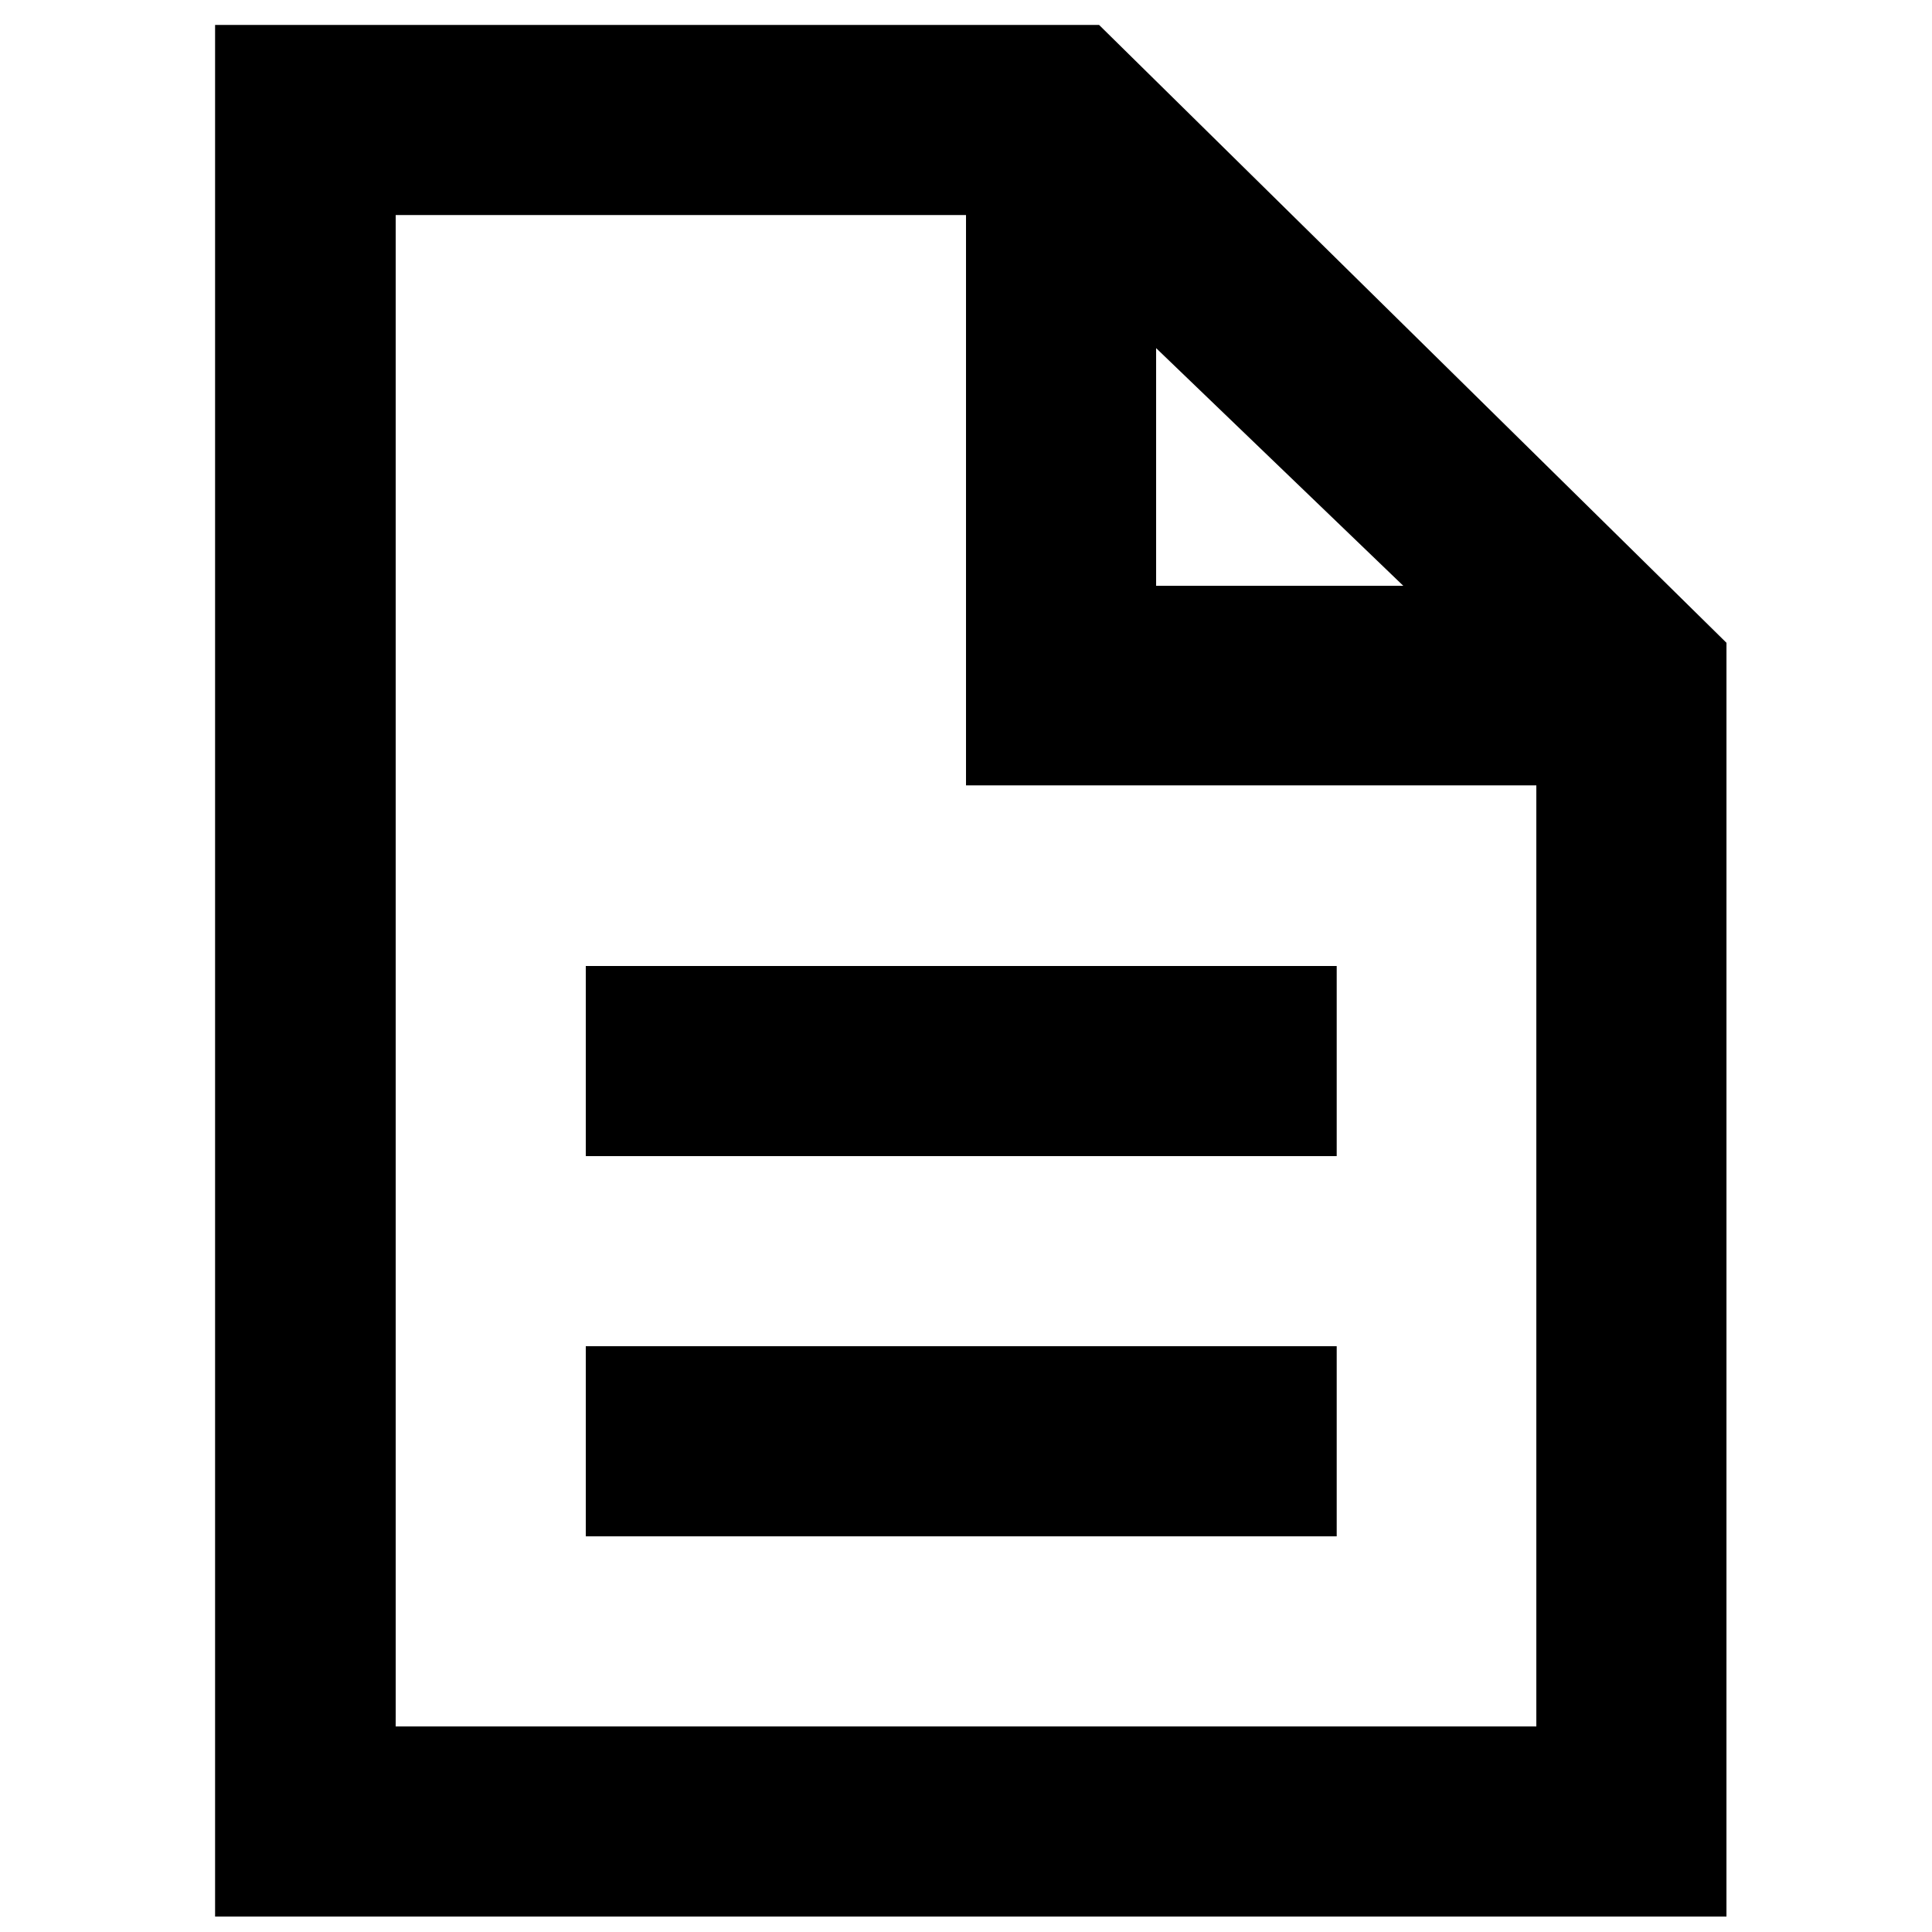
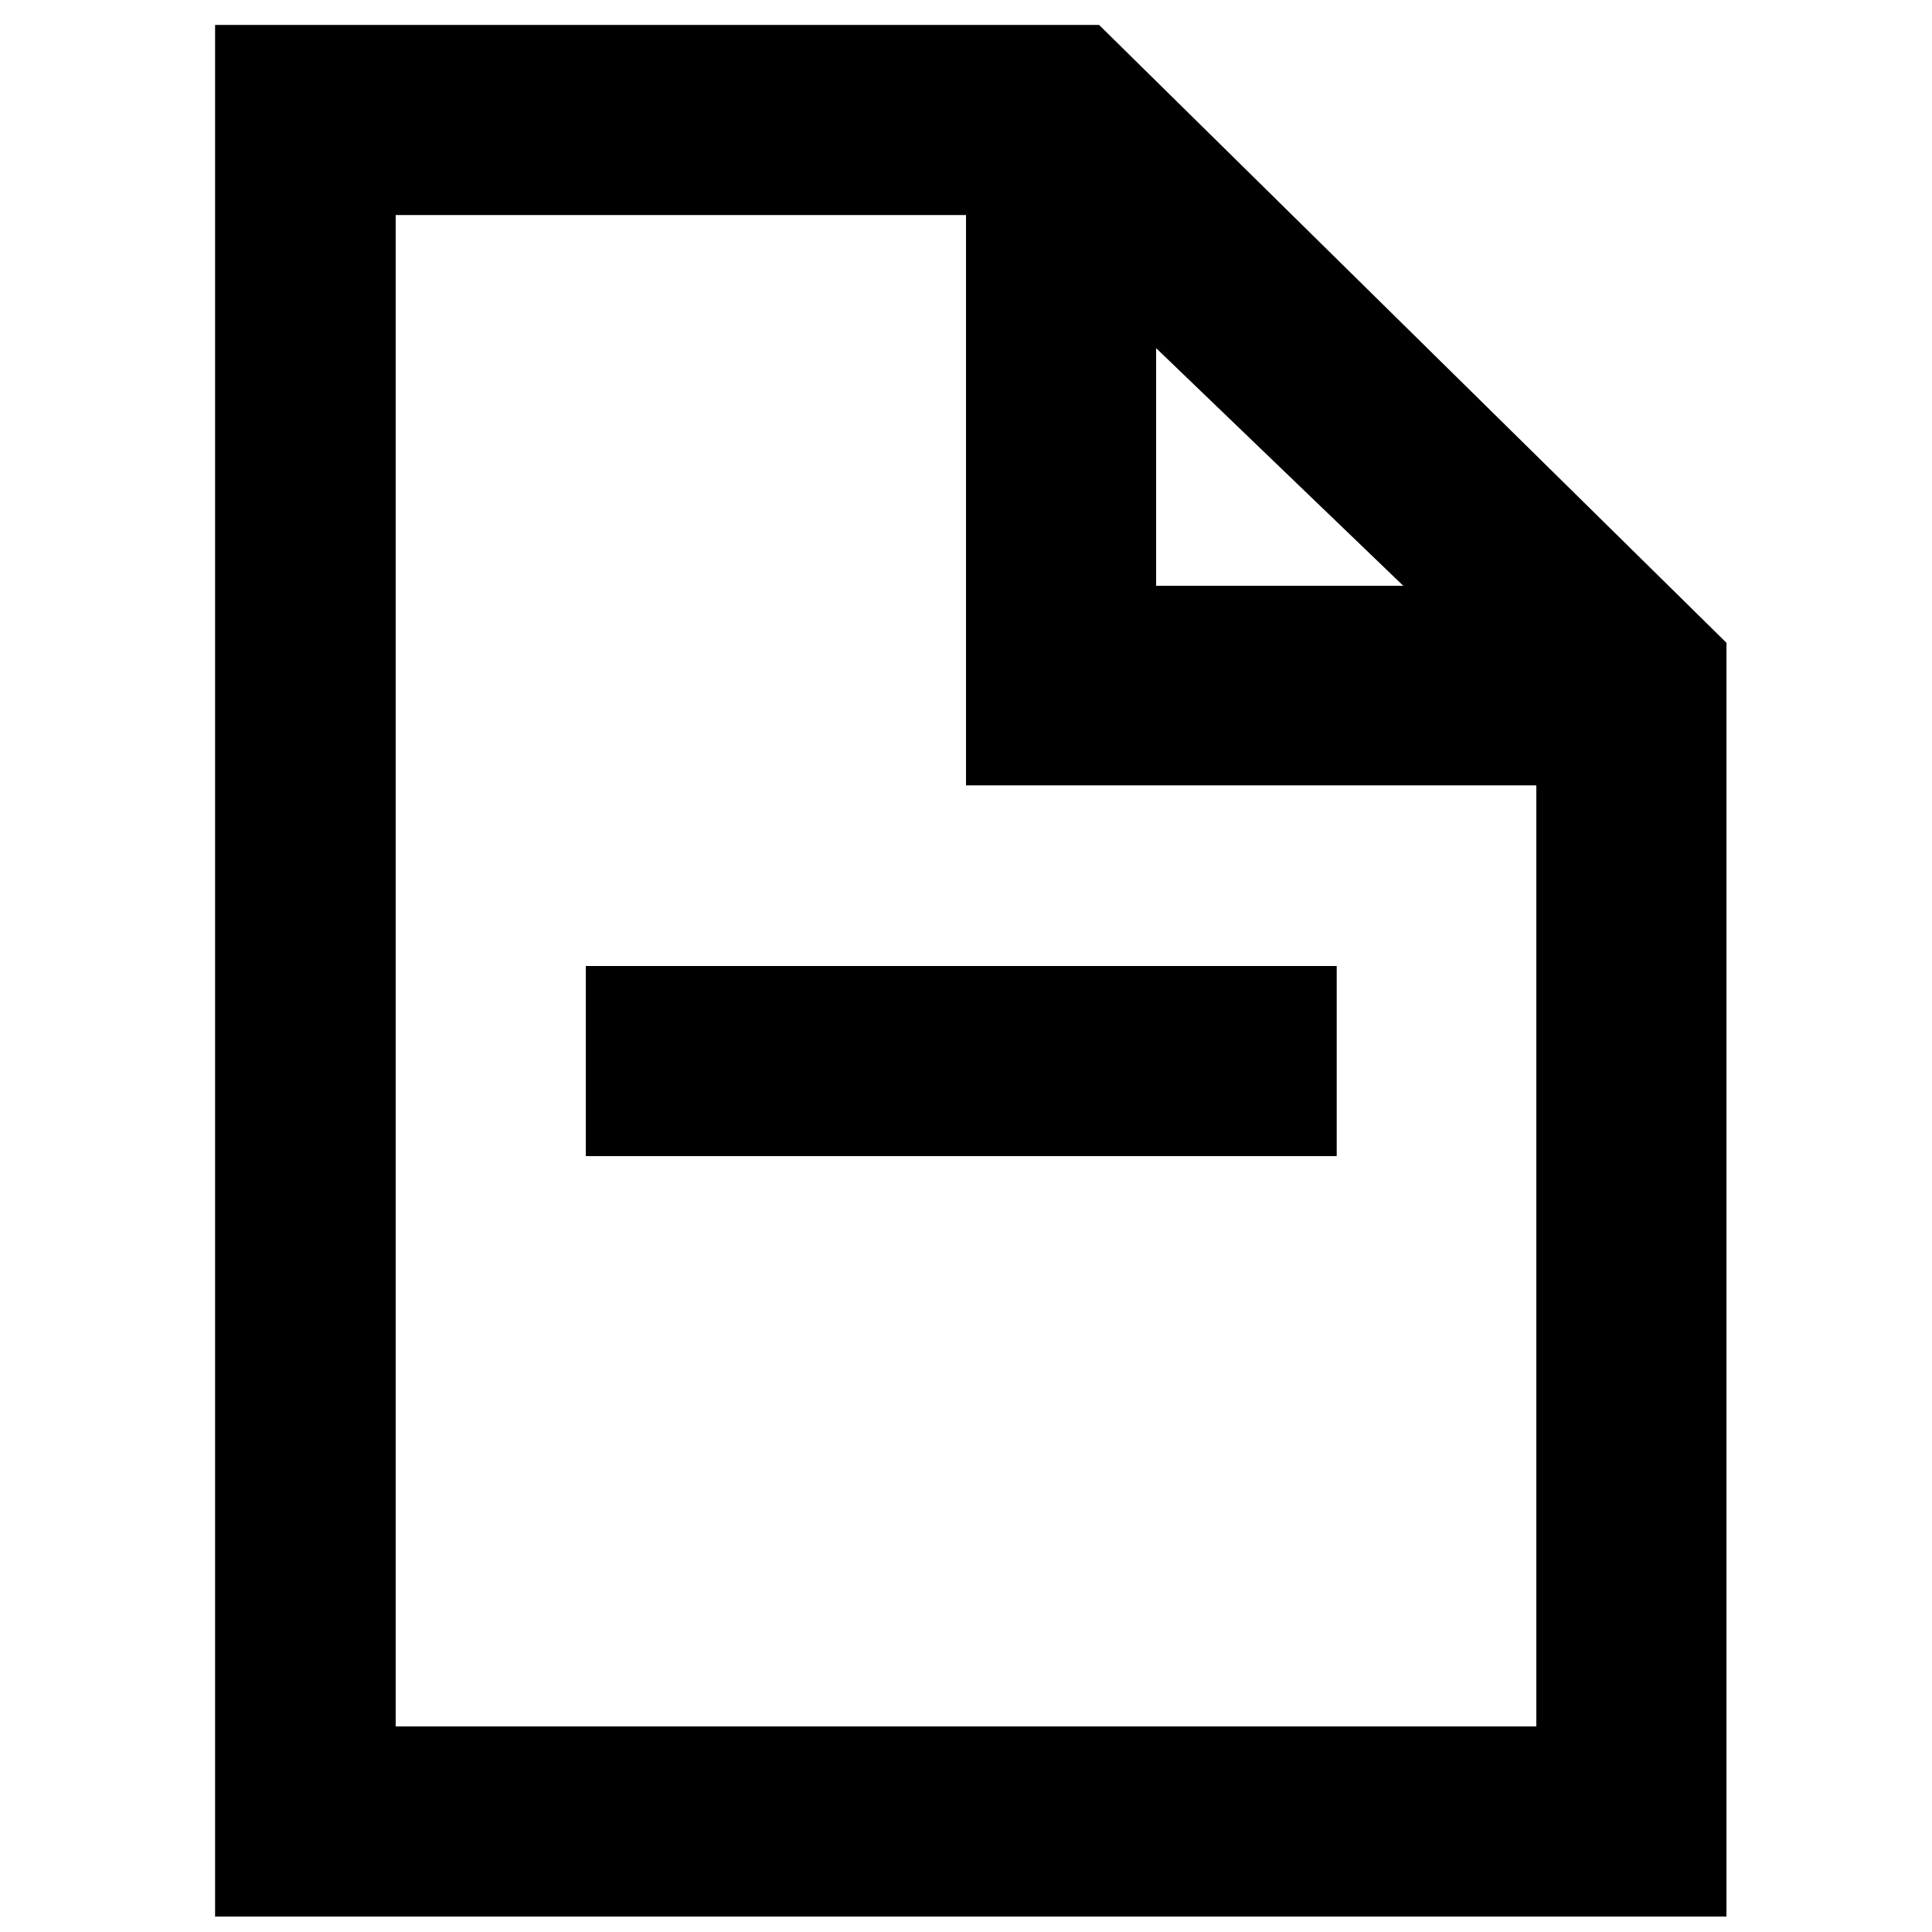
<svg xmlns="http://www.w3.org/2000/svg" width="800px" height="800px" version="1.1" viewBox="144 144 512 512">
  <defs>
    <clipPath id="a">
      <path d="m200 150h402v501.9h-402z" />
    </clipPath>
  </defs>
  <path d="m299.24 400h199v50.383h-199z" />
-   <path d="m299.24 500.76h199v50.383h-199z" />
  <g clip-path="url(#a)">
    <path d="m435.27 150.61h-234.27v501.29h400.53l0.004-337.55zm15.113 85.648 65.496 62.977h-65.496zm-201.52 362.74v-398.01h151.14v151.14h151.14v249.39h-302.29z" />
  </g>
</svg>